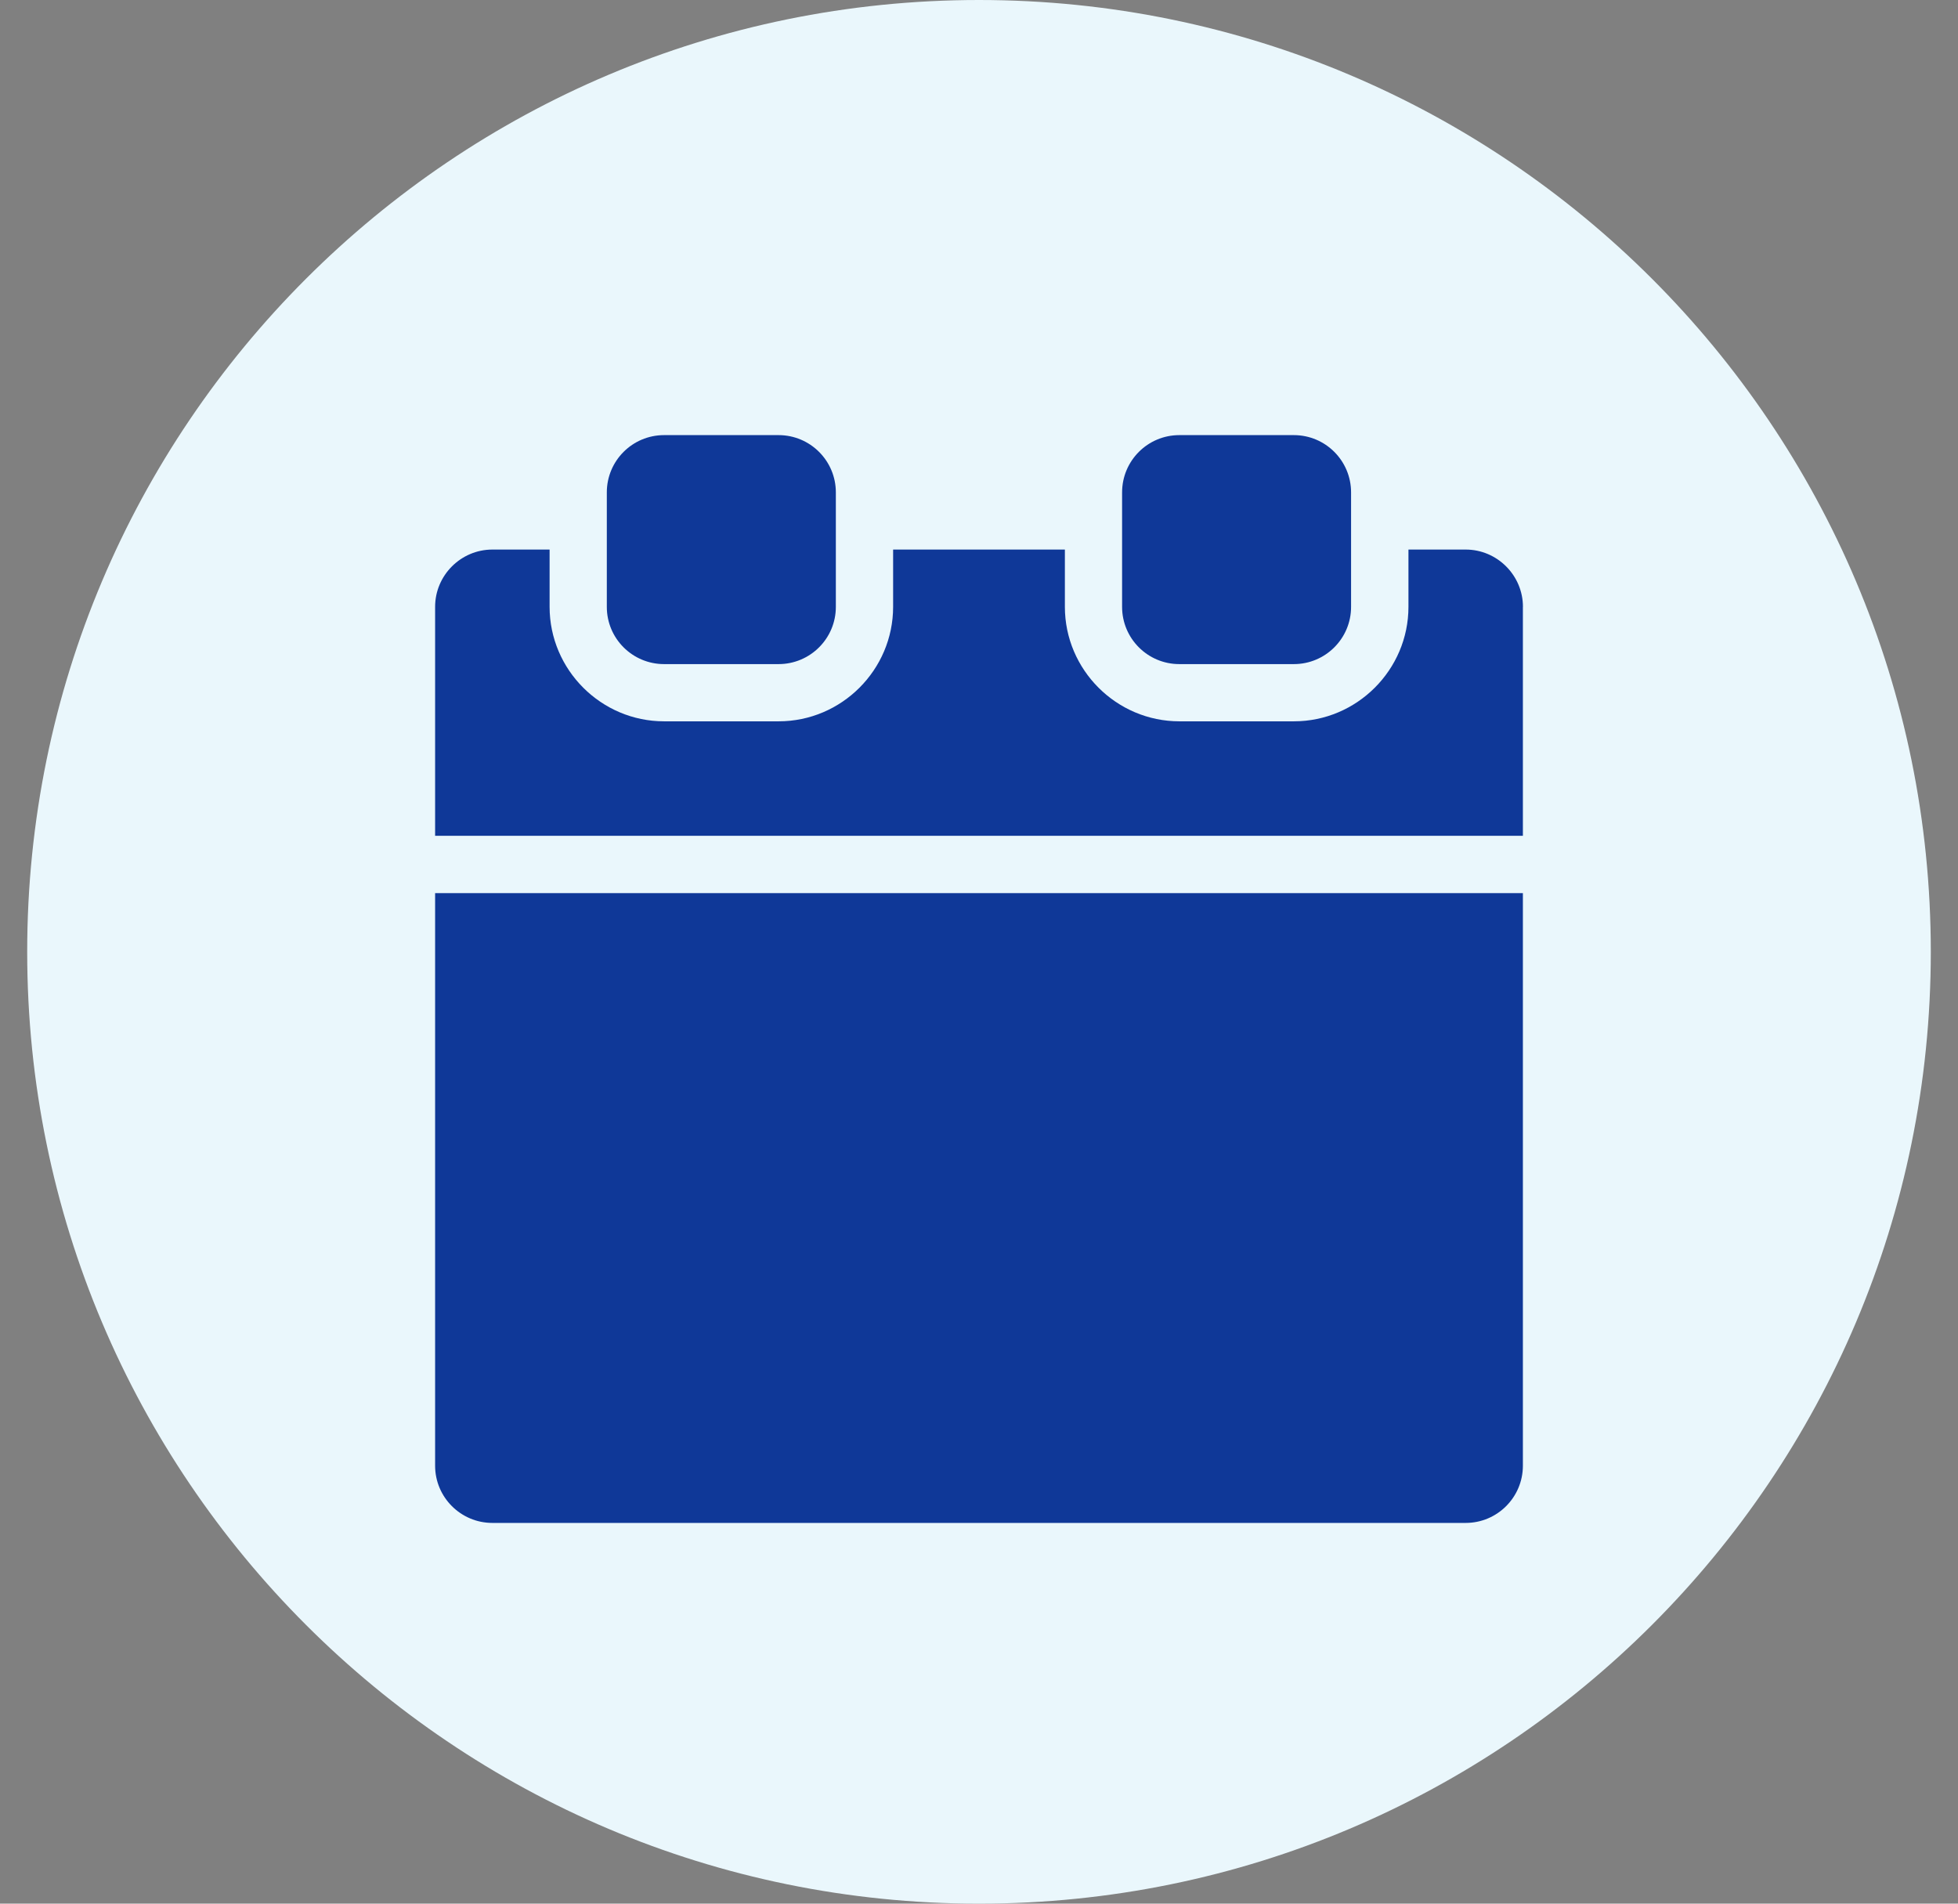
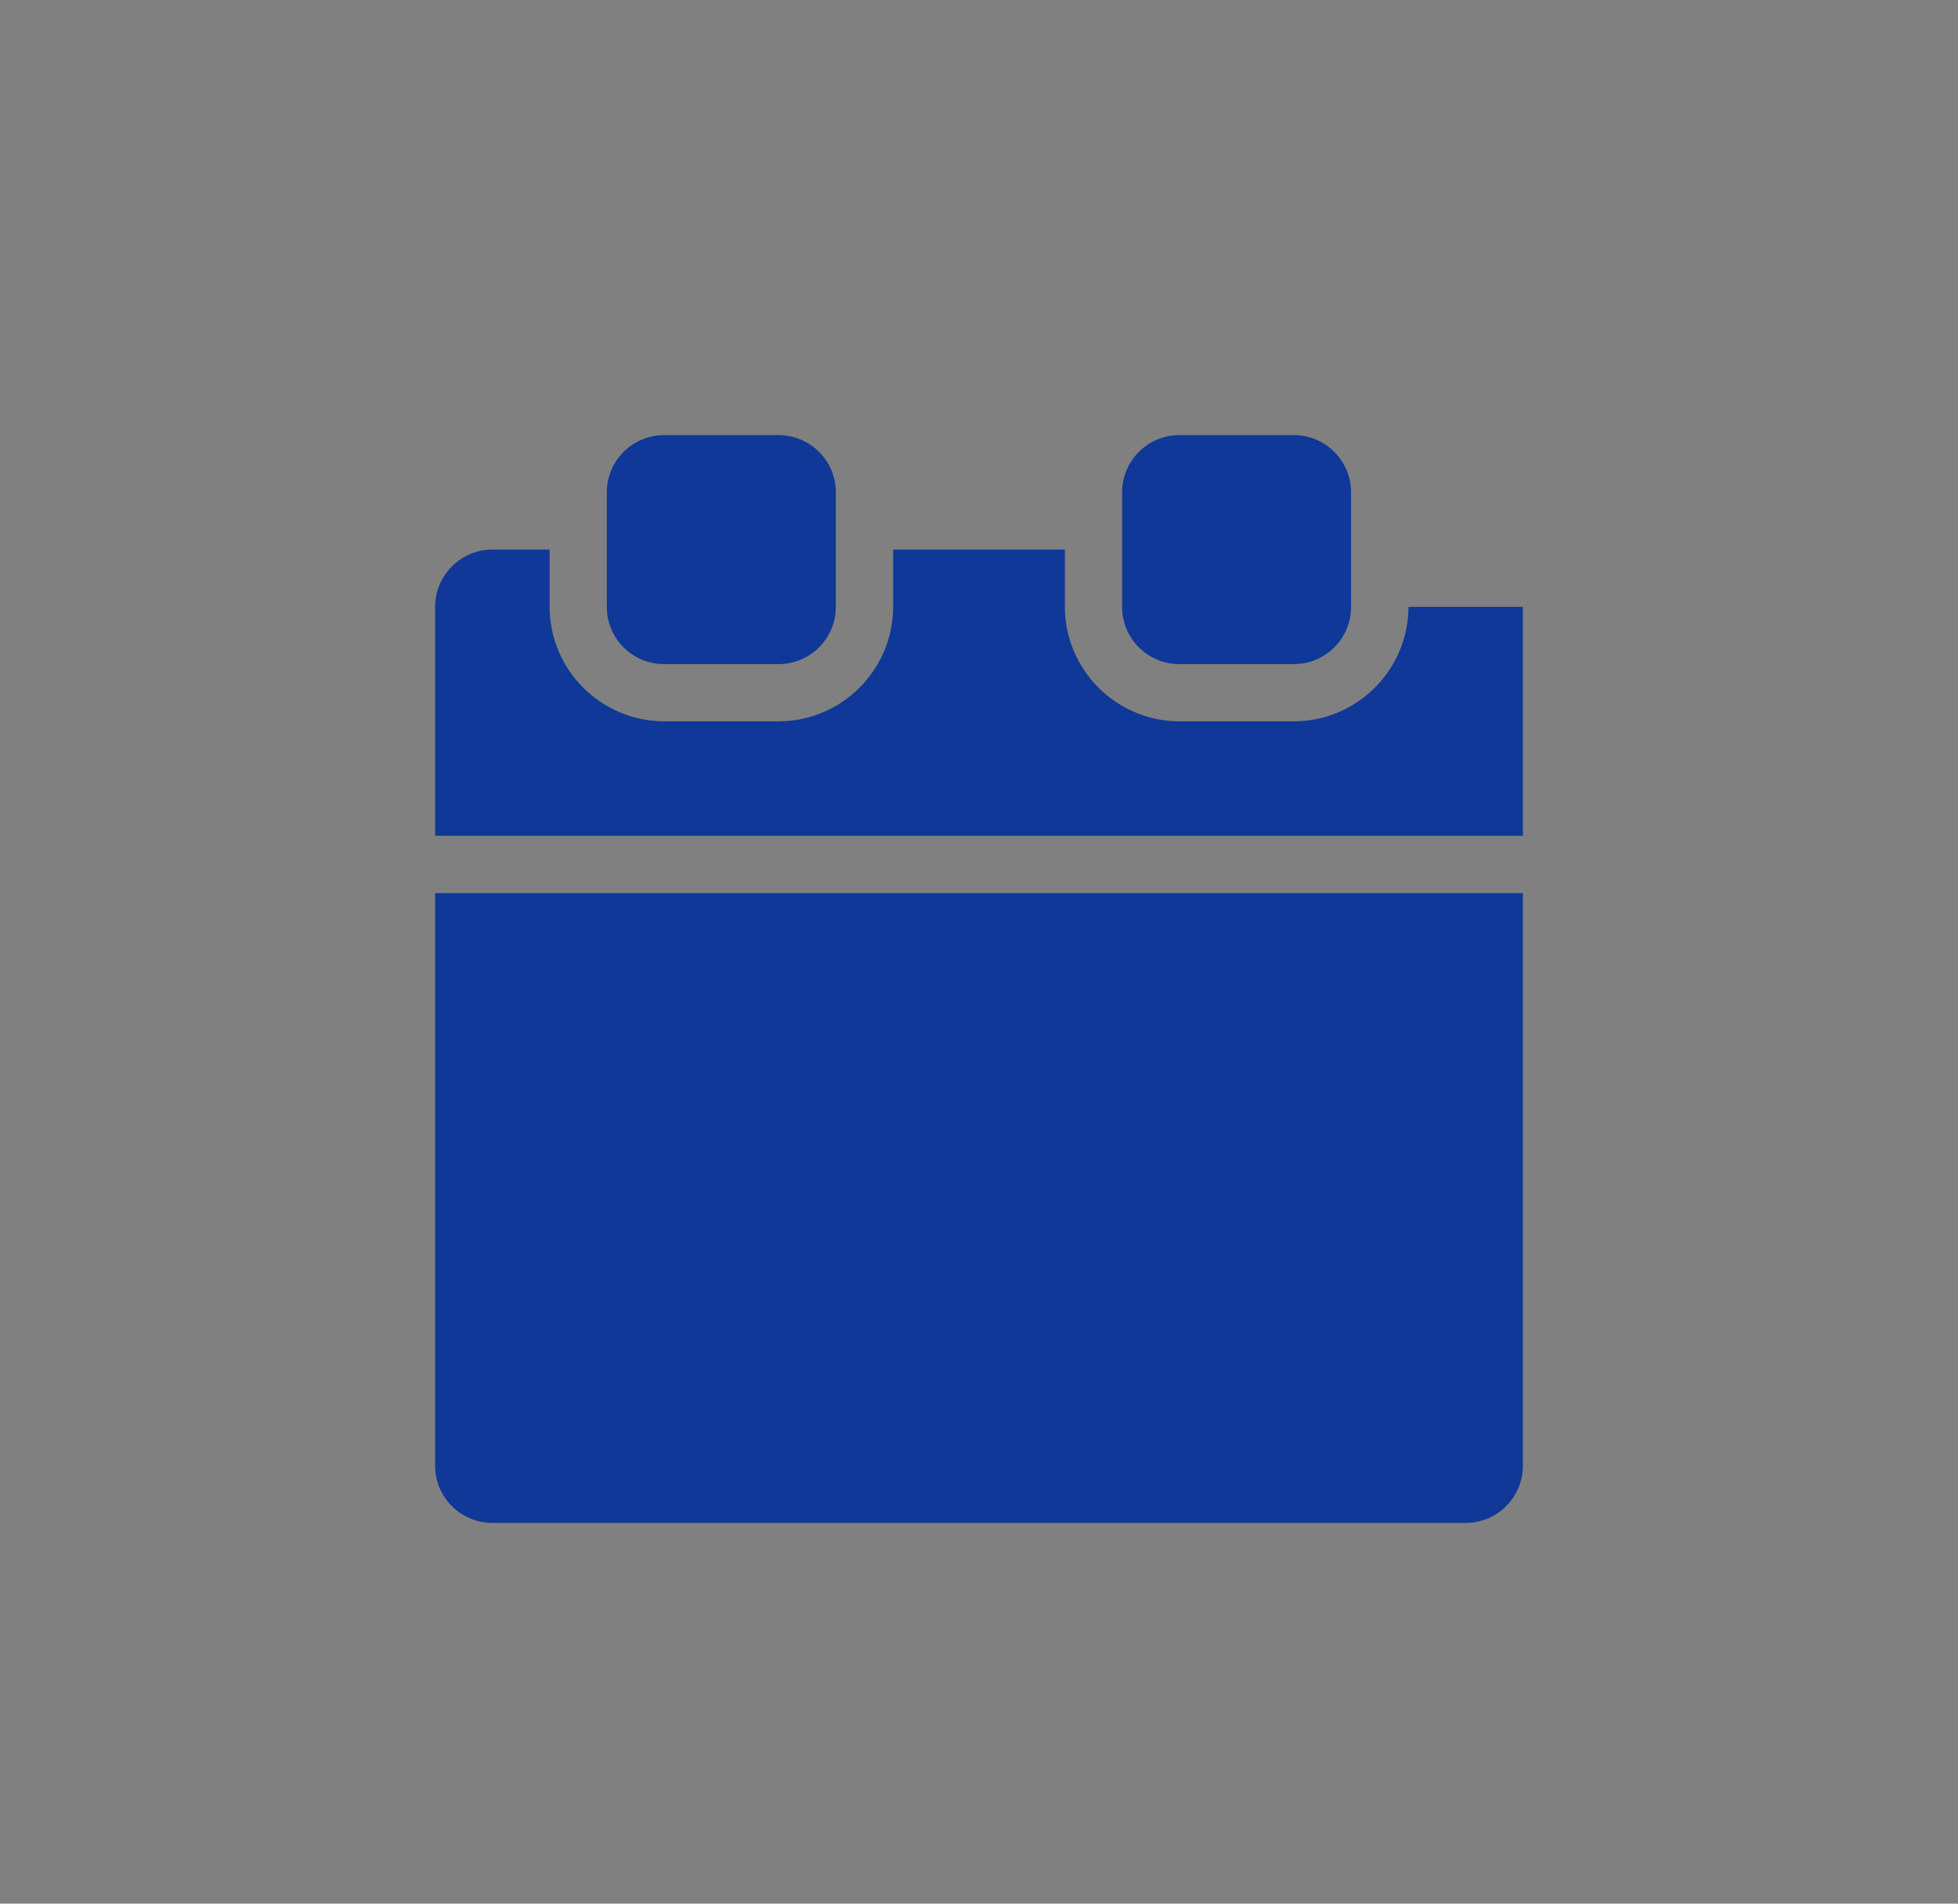
<svg xmlns="http://www.w3.org/2000/svg" width="36" height="35" viewBox="0 0 36 35" fill="none">
  <rect x="0" y="0" width="36" height="35" fill="#808080" stroke="none" />
-   <path d="M0.5 17.5C0.5 7.835 8.335 0 18 0C27.665 0 35.5 7.835 35.5 17.5C35.5 27.165 27.665 35 18 35C8.335 35 0.5 27.165 0.5 17.5Z" fill="#EAF7FC" />
-   <path fill-rule="evenodd" clip-rule="evenodd" d="M14.315 8H12.21C11.628 8 11.157 8.471 11.157 9.053V11.158C11.157 11.739 11.628 12.21 12.21 12.21H14.315C14.896 12.21 15.368 11.739 15.368 11.158V9.053C15.368 8.471 14.896 8 14.315 8ZM28 15.367V11.157H28.001C28.001 10.578 27.527 10.104 26.948 10.104H25.896V11.157C25.896 12.315 24.948 13.262 23.79 13.262H21.685C20.527 13.262 19.579 12.315 19.579 11.157V10.104H16.421V11.157C16.421 12.315 15.474 13.262 14.316 13.262H12.21C11.053 13.262 10.105 12.315 10.105 11.157V10.104H9.053C8.474 10.104 8 10.578 8 11.157V15.367H28ZM28 16.421H8V26.948C8 27.528 8.472 28 9.053 28H26.948C27.529 28 28 27.528 28 26.948V16.421ZM21.683 8H23.789C24.37 8 24.841 8.471 24.841 9.053V11.158C24.841 11.739 24.37 12.21 23.789 12.21H21.683C21.102 12.21 20.631 11.739 20.631 11.158V9.053C20.631 8.471 21.102 8 21.683 8Z" fill="#0F3898" />
+   <path fill-rule="evenodd" clip-rule="evenodd" d="M14.315 8H12.21C11.628 8 11.157 8.471 11.157 9.053V11.158C11.157 11.739 11.628 12.21 12.21 12.21H14.315C14.896 12.21 15.368 11.739 15.368 11.158V9.053C15.368 8.471 14.896 8 14.315 8ZM28 15.367V11.157H28.001H25.896V11.157C25.896 12.315 24.948 13.262 23.79 13.262H21.685C20.527 13.262 19.579 12.315 19.579 11.157V10.104H16.421V11.157C16.421 12.315 15.474 13.262 14.316 13.262H12.21C11.053 13.262 10.105 12.315 10.105 11.157V10.104H9.053C8.474 10.104 8 10.578 8 11.157V15.367H28ZM28 16.421H8V26.948C8 27.528 8.472 28 9.053 28H26.948C27.529 28 28 27.528 28 26.948V16.421ZM21.683 8H23.789C24.37 8 24.841 8.471 24.841 9.053V11.158C24.841 11.739 24.37 12.21 23.789 12.21H21.683C21.102 12.21 20.631 11.739 20.631 11.158V9.053C20.631 8.471 21.102 8 21.683 8Z" fill="#0F3898" />
</svg>